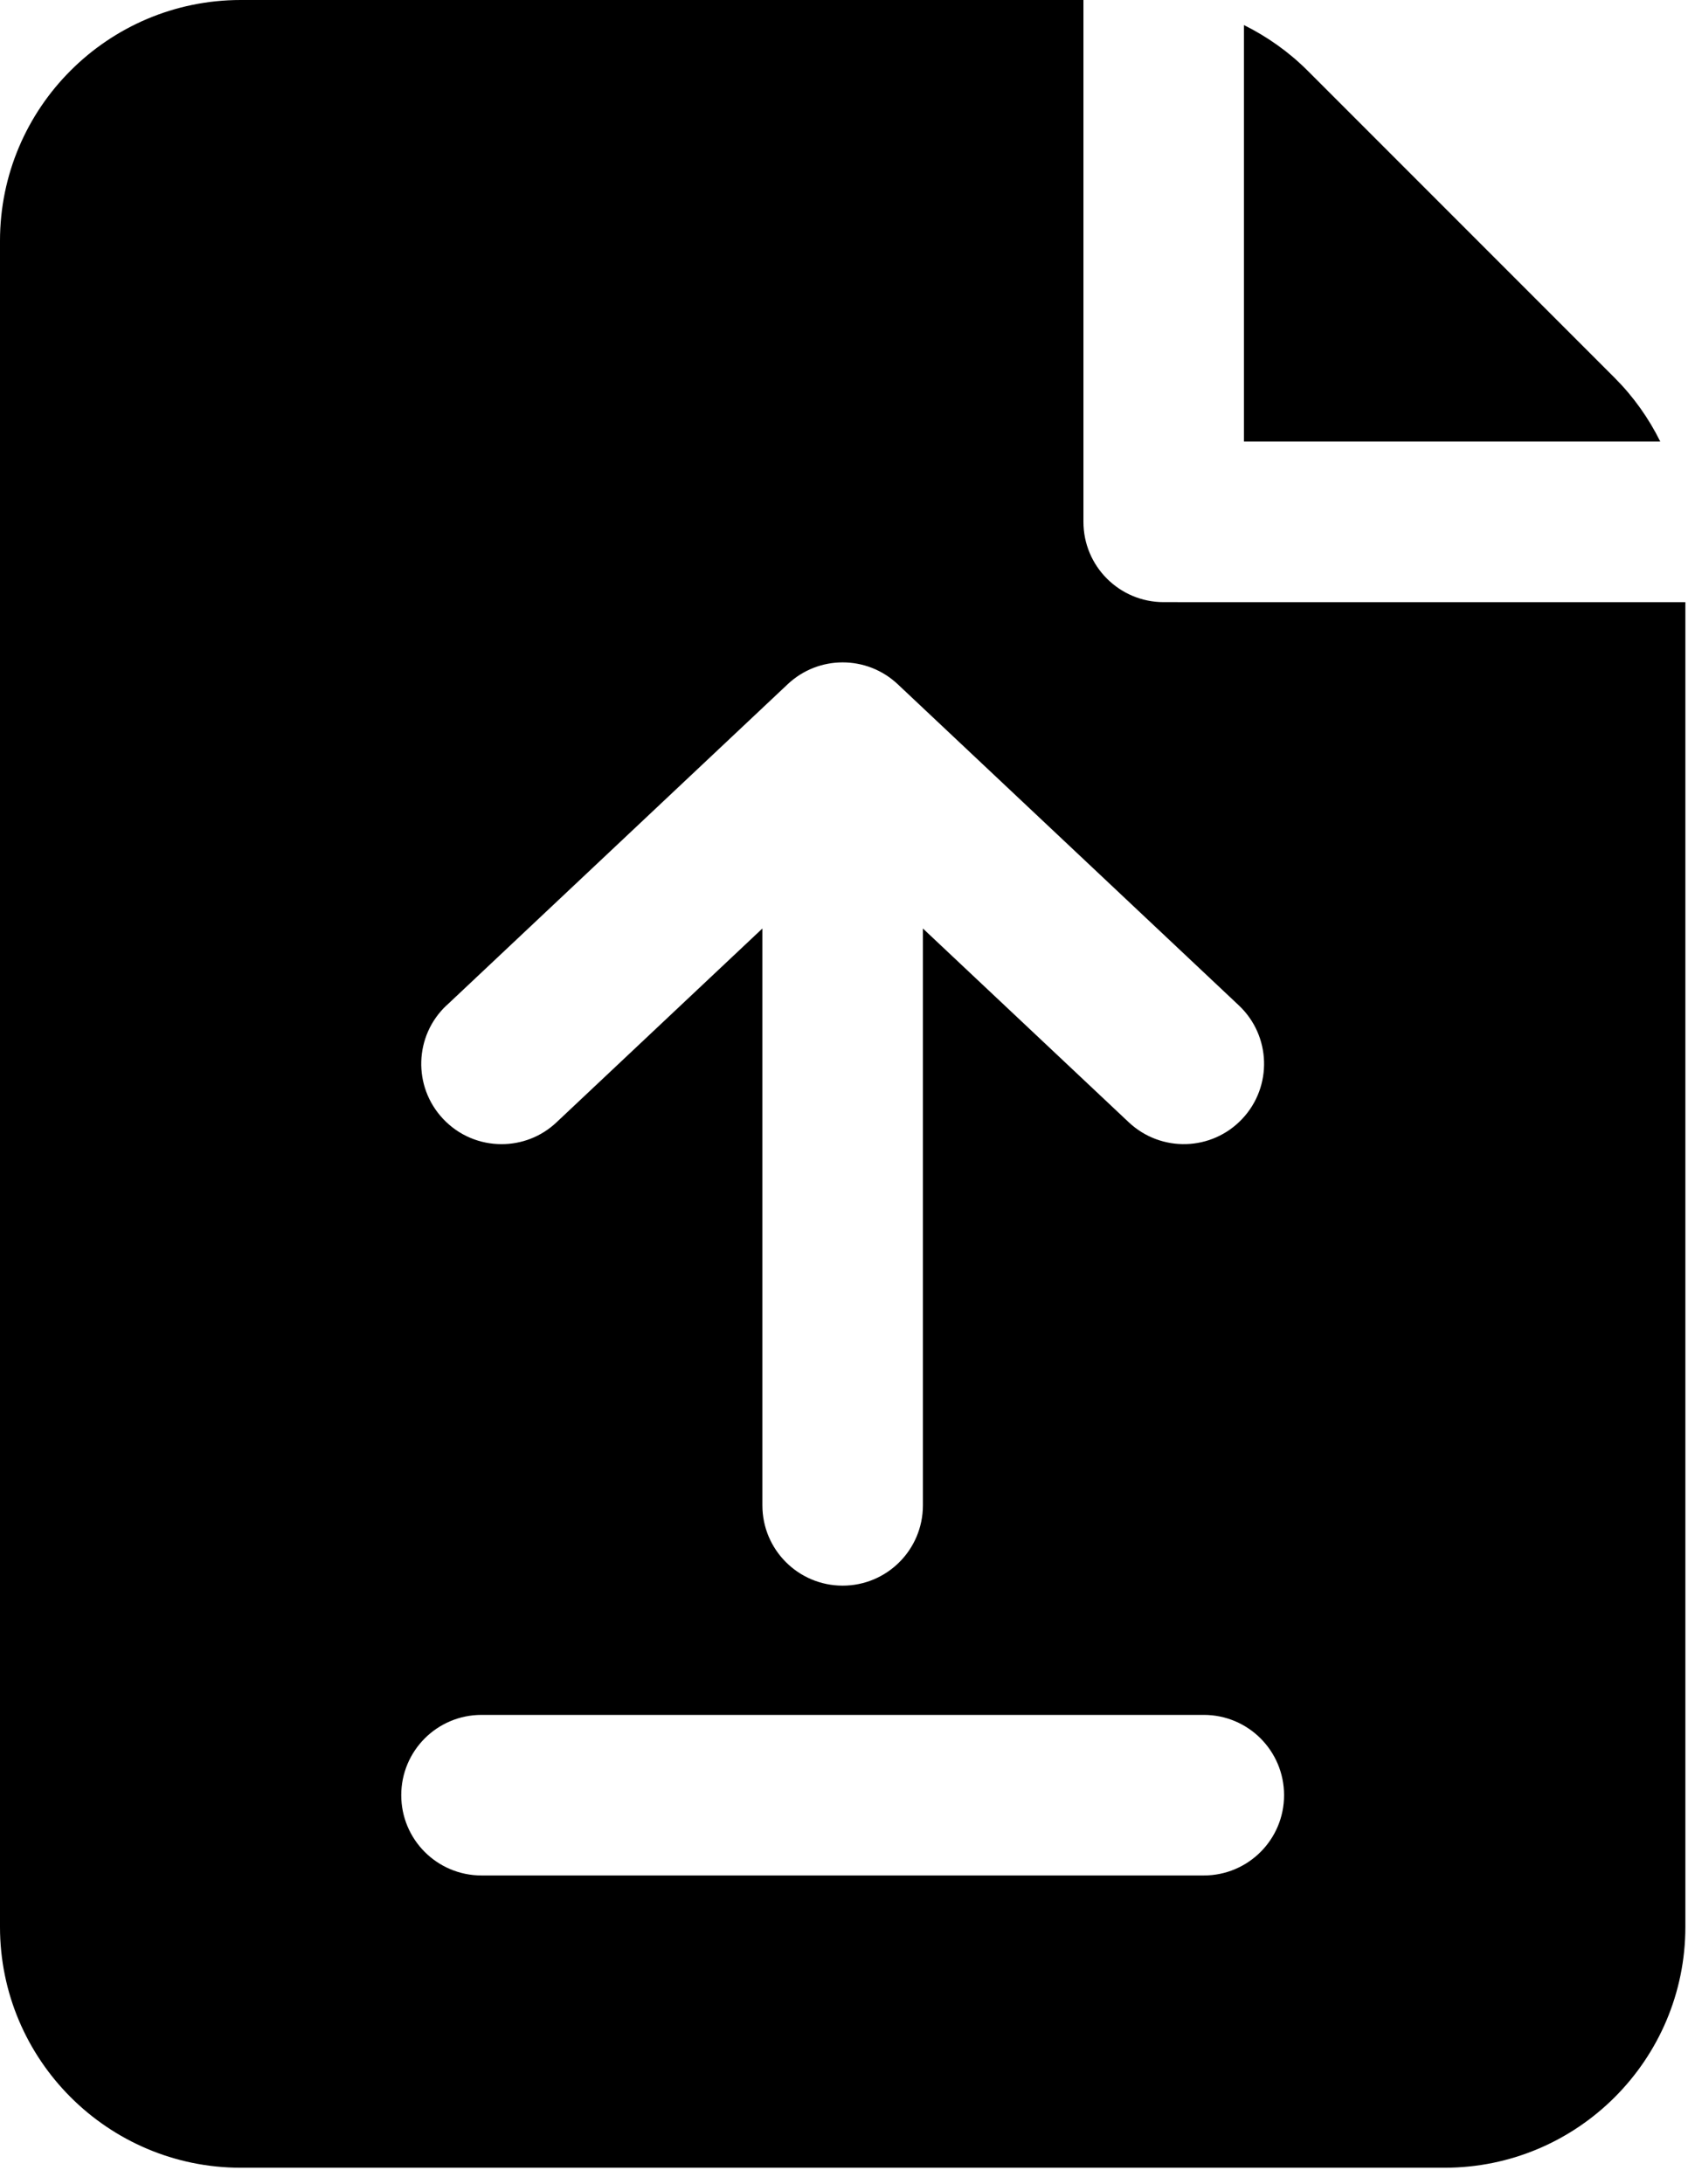
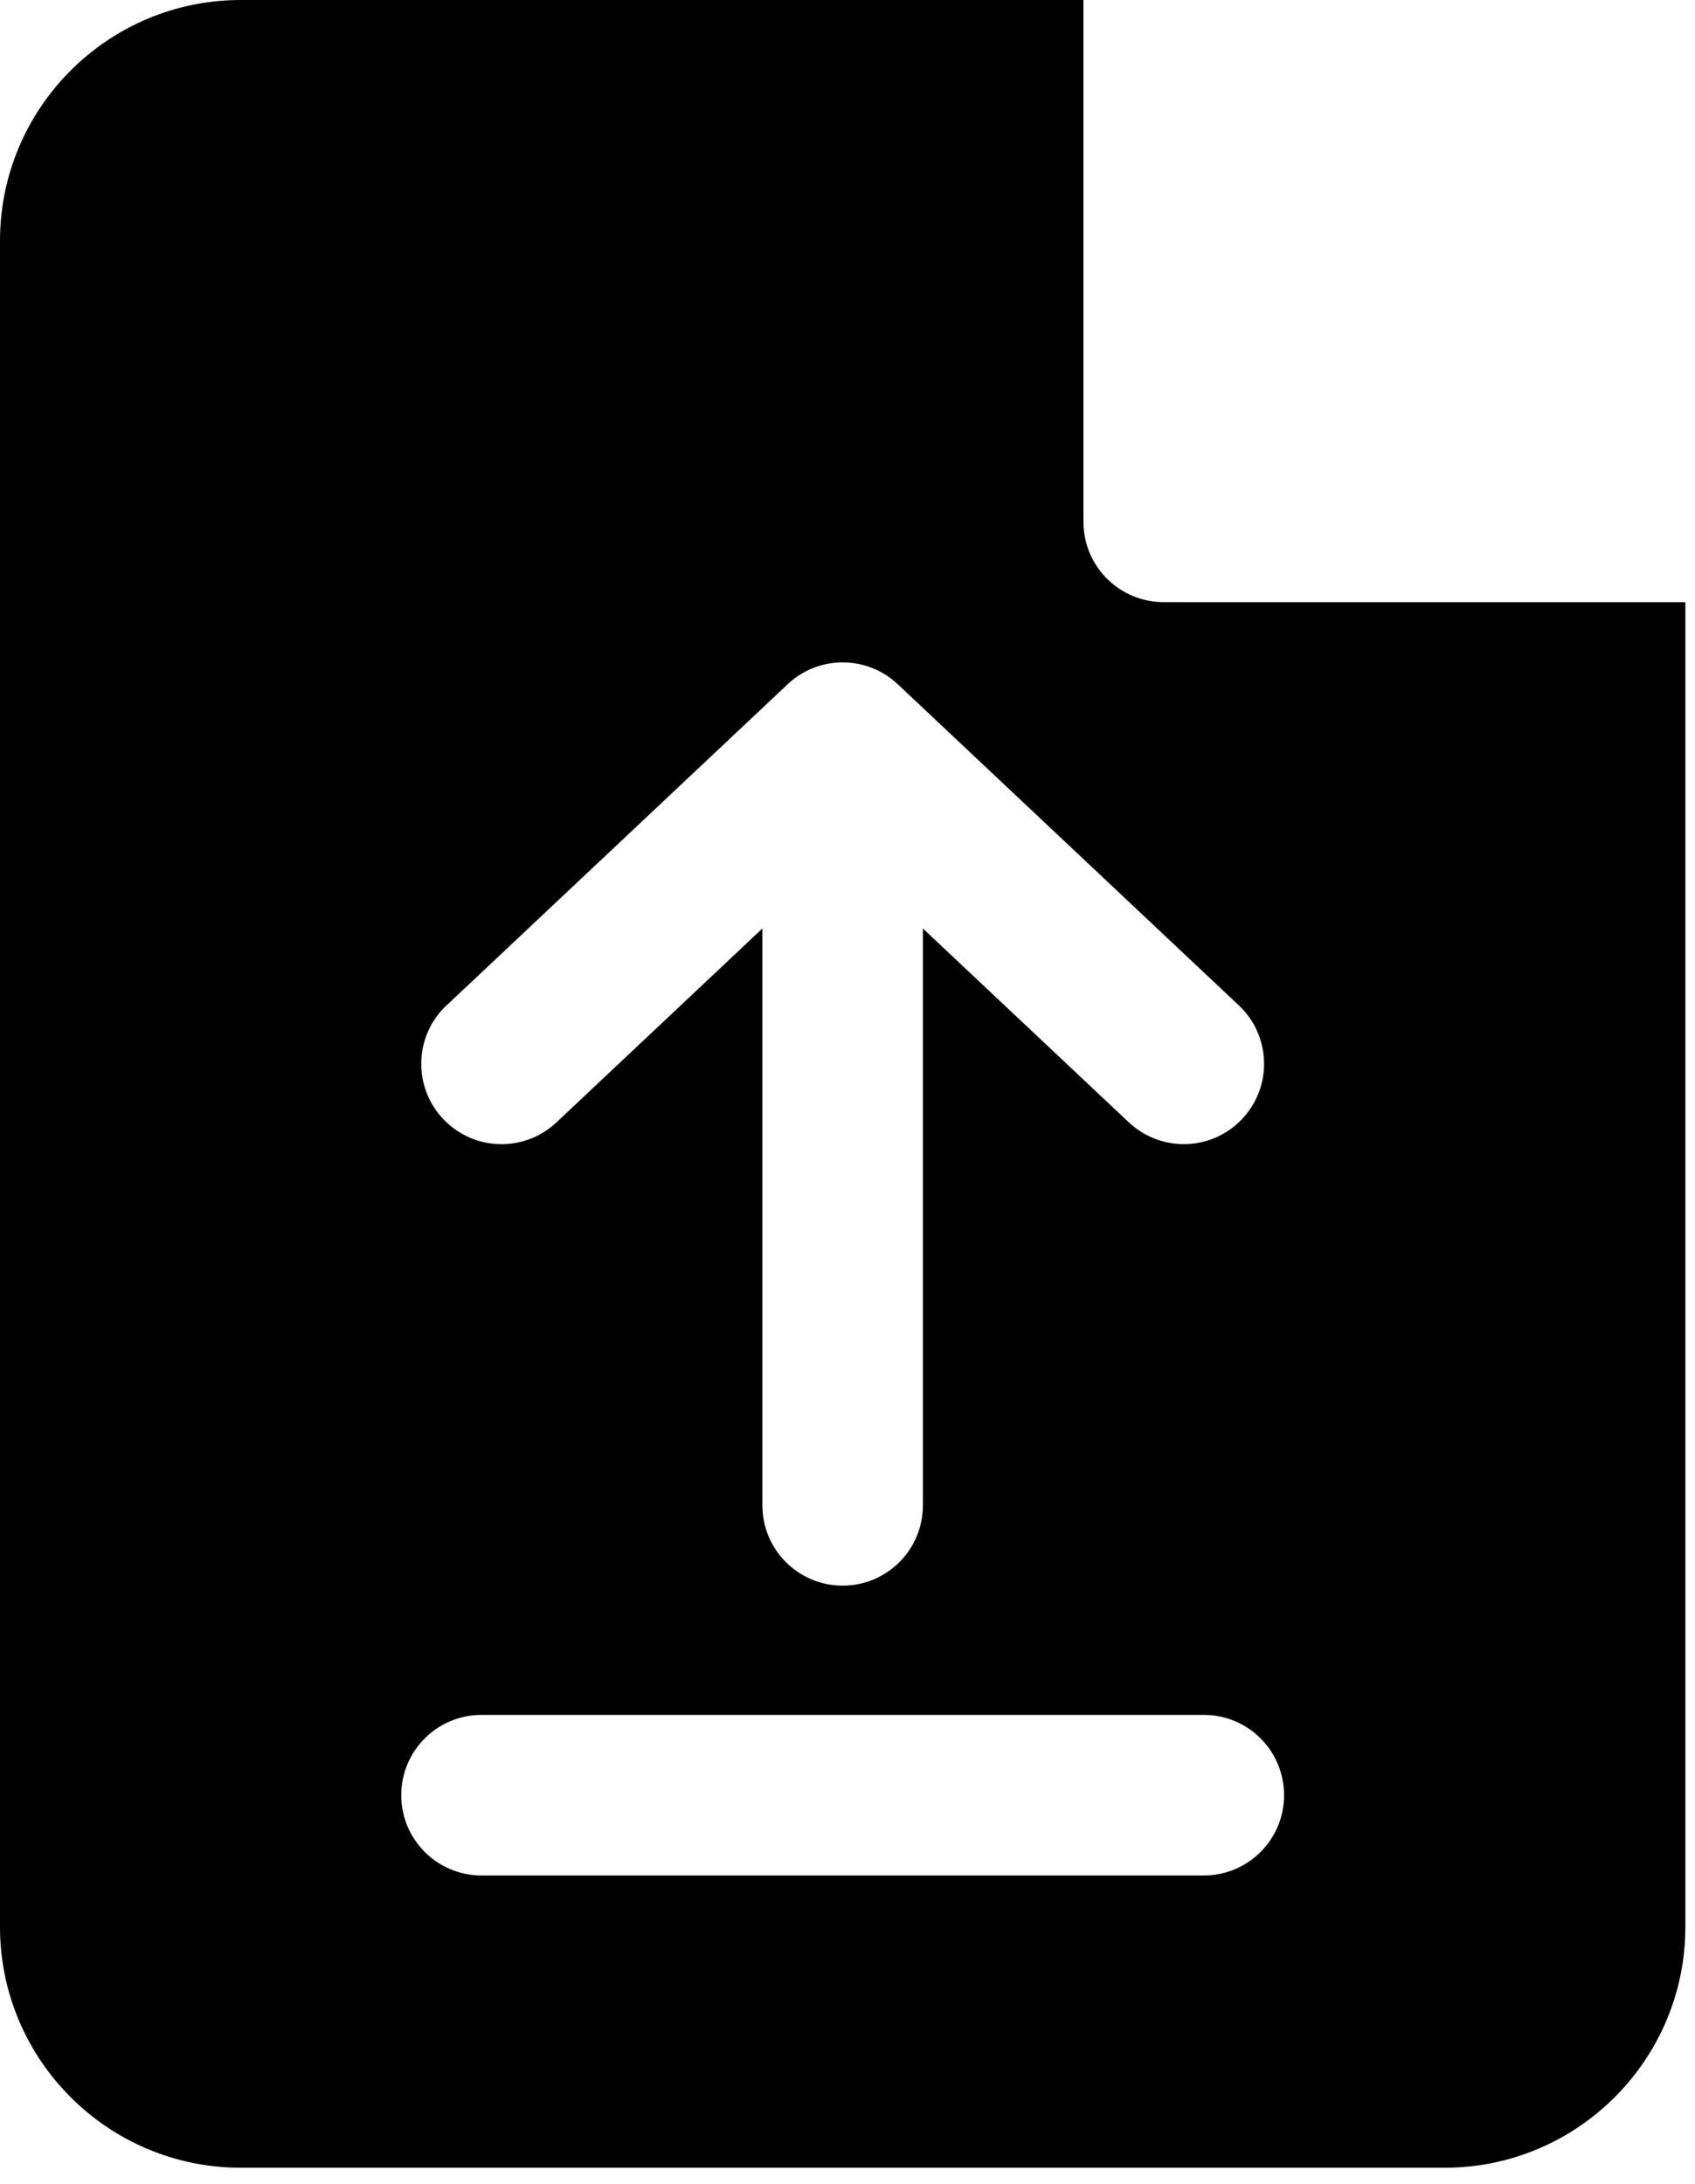
<svg xmlns="http://www.w3.org/2000/svg" width="100%" height="100%" viewBox="0 0 66 85" version="1.1" xml:space="preserve" style="fill-rule:evenodd;clip-rule:evenodd;stroke-linejoin:round;stroke-miterlimit:2;">
  <g transform="matrix(1,0,0,1,-22.188,-17.813)">
    <g transform="matrix(1,0,0,1,5,10)">
-       <path d="M65.625,25L81.836,25C81.387,24.094 80.797,23.258 80.063,22.523L68.102,10.562C67.367,9.828 66.527,9.238 65.625,8.789L65.625,25Z" style="fill-rule:nonzero;" />
-     </g>
+       </g>
    <g transform="matrix(1,0,0,1,5,10)">
      <path d="M62.5,31.25C60.773,31.25 59.375,29.852 59.375,28.125L59.375,7.813L26.563,7.813C21.391,7.813 17.188,12.016 17.188,17.188L17.188,82.813C17.188,87.985 21.391,92.188 26.563,92.188L73.438,92.188C78.61,92.188 82.813,87.985 82.813,82.813L82.813,31.251L62.5,31.25ZM34.578,46.945L47.859,34.445C49.062,33.312 50.937,33.312 52.144,34.445L65.425,46.945C66.683,48.129 66.742,50.105 65.558,51.363C64.374,52.621 62.402,52.679 61.14,51.496L53.124,43.953L53.124,66.406C53.124,68.132 51.726,69.531 49.999,69.531C48.273,69.531 46.874,68.132 46.874,66.406L46.874,43.953L38.859,51.496C38.257,52.066 37.488,52.347 36.718,52.347C35.886,52.347 35.058,52.019 34.441,51.363C33.257,50.105 33.316,48.129 34.574,46.945L34.578,46.945ZM64.062,80.812L35.937,80.812C34.21,80.812 32.812,79.414 32.812,77.687C32.812,75.96 34.21,74.562 35.937,74.562L64.062,74.562C65.789,74.562 67.187,75.96 67.187,77.687C67.187,79.414 65.789,80.812 64.062,80.812Z" style="fill-rule:nonzero;" />
    </g>
  </g>
</svg>